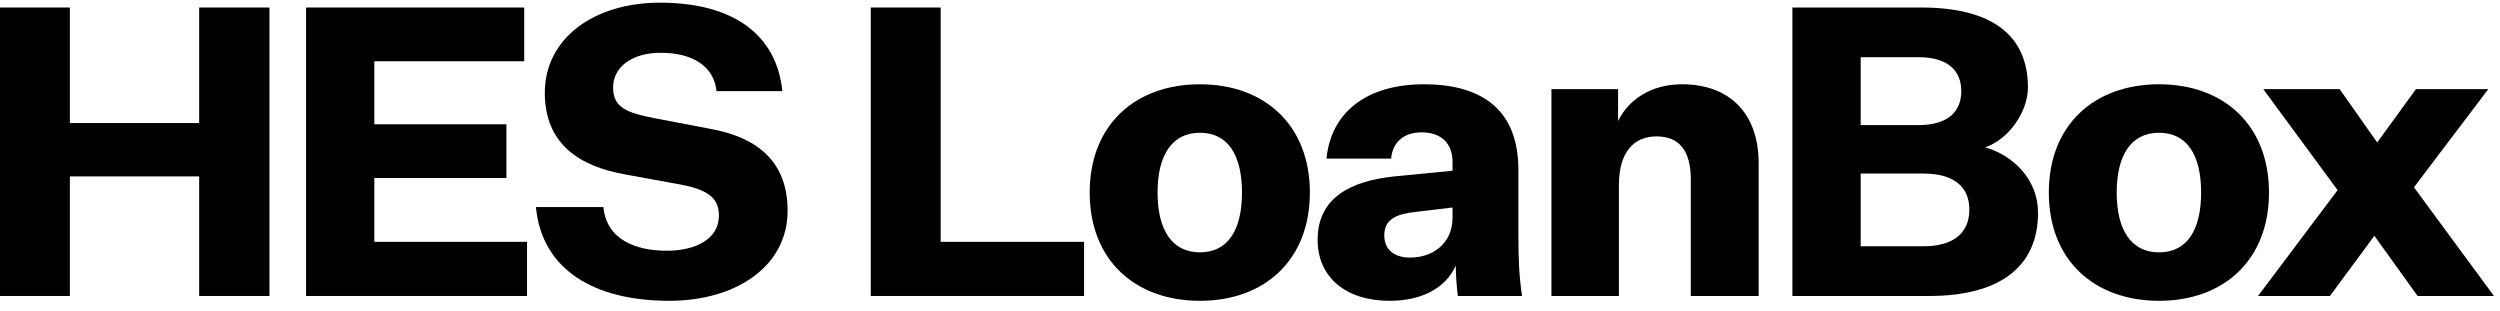
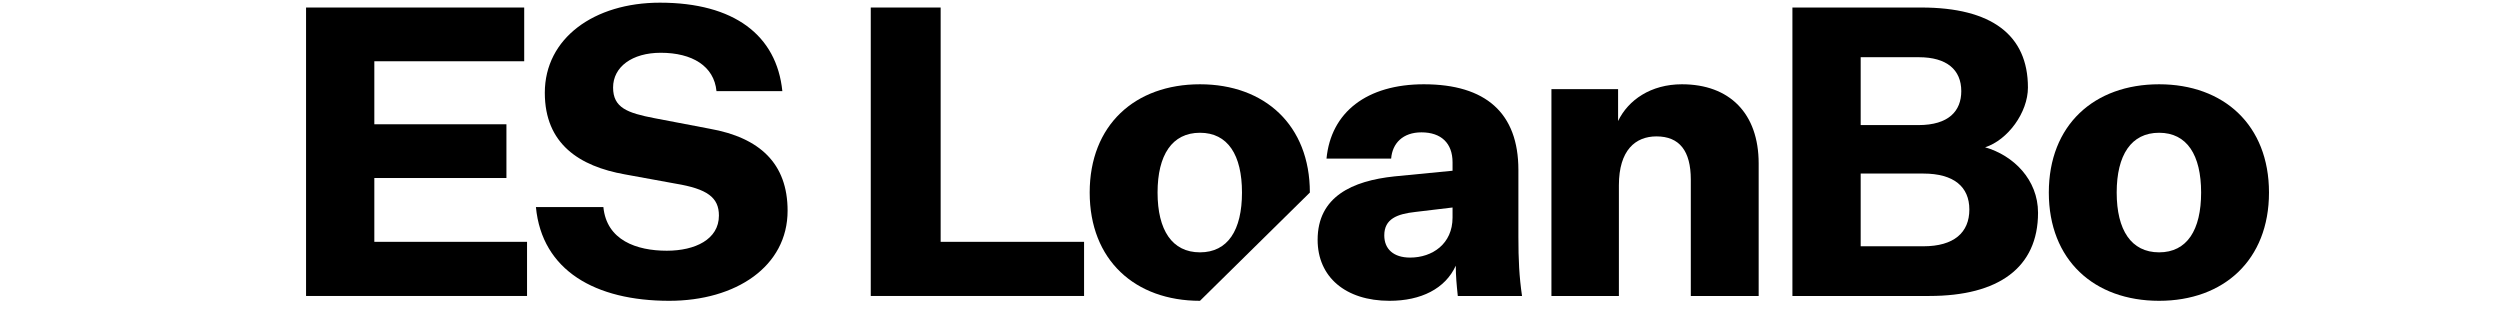
<svg xmlns="http://www.w3.org/2000/svg" width="201" height="25" viewBox="0 0 201 25" fill="none">
-   <path d="M0 23.796H5.619V14.182H16.013V23.796H21.664V0.605H16.013V9.894H5.619V0.605H0V23.796Z" fill="black" />
  <path d="M42.374 23.796V19.443H30.096V14.312H40.717V9.992H30.096V4.925H42.146V0.605H24.607V23.796H42.374Z" fill="black" />
  <path d="M43.088 16.65C43.575 21.75 47.863 24.185 53.806 24.185C59.166 24.185 63.323 21.425 63.323 16.942C63.323 13.142 61.082 11.064 57.054 10.349L52.637 9.505C50.428 9.082 49.292 8.66 49.292 7.036C49.292 5.38 50.818 4.243 53.124 4.243C55.658 4.243 57.412 5.315 57.606 7.328H62.901C62.446 2.846 59.036 0.215 53.059 0.215C47.765 0.215 43.803 3.074 43.803 7.458C43.803 11.583 46.596 13.37 50.234 14.019L54.326 14.766C56.859 15.188 57.801 15.871 57.801 17.332C57.801 19.248 55.885 20.158 53.611 20.158C51.175 20.158 48.772 19.314 48.512 16.65H43.088Z" fill="black" />
  <path d="M70.009 23.796H87.159V19.443H75.628V0.605H70.009V23.796Z" fill="black" />
-   <path d="M105.313 15.481C105.313 10.057 101.675 6.776 96.478 6.776C91.249 6.776 87.611 10.057 87.611 15.481C87.611 20.905 91.249 24.185 96.478 24.185C101.675 24.185 105.313 20.905 105.313 15.481ZM93.068 15.481C93.068 12.46 94.237 10.674 96.478 10.674C98.719 10.674 99.856 12.46 99.856 15.481C99.856 18.502 98.719 20.288 96.478 20.288C94.237 20.288 93.068 18.502 93.068 15.481Z" fill="black" />
+   <path d="M105.313 15.481C105.313 10.057 101.675 6.776 96.478 6.776C91.249 6.776 87.611 10.057 87.611 15.481C87.611 20.905 91.249 24.185 96.478 24.185ZM93.068 15.481C93.068 12.46 94.237 10.674 96.478 10.674C98.719 10.674 99.856 12.46 99.856 15.481C99.856 18.502 98.719 20.288 96.478 20.288C94.237 20.288 93.068 18.502 93.068 15.481Z" fill="black" />
  <path d="M117.207 23.796H122.371C122.144 22.237 122.079 20.872 122.079 19.054V13.662C122.079 9.082 119.448 6.776 114.479 6.776C109.899 6.776 107.008 9.017 106.651 12.752H111.848C111.945 11.518 112.79 10.641 114.284 10.641C115.875 10.641 116.785 11.518 116.785 13.045V13.727L112.108 14.182C108.73 14.539 105.937 15.806 105.937 19.281C105.937 22.269 108.178 24.185 111.718 24.185C114.251 24.185 116.2 23.211 117.045 21.36C117.045 22.172 117.11 22.886 117.207 23.796ZM113.374 20.71C112.043 20.71 111.296 20.028 111.296 18.924C111.296 17.592 112.335 17.202 113.797 17.04L116.785 16.683V17.495C116.785 19.606 115.161 20.71 113.374 20.71Z" fill="black" />
  <path d="M130.094 7.166H124.735V23.796H130.159V14.896C130.159 12.07 131.491 10.966 133.18 10.966C135.031 10.966 135.941 12.135 135.941 14.441V23.796H141.397V13.142C141.397 9.115 139.059 6.776 135.226 6.776C132.725 6.776 130.906 8.043 130.094 9.732V7.166Z" fill="black" />
  <path d="M155.121 23.796C160.675 23.796 163.858 21.522 163.858 17.105C163.858 14.441 161.877 12.493 159.603 11.843C161.422 11.258 163.046 9.05 163.046 7.036C163.046 2.814 160.123 0.605 154.471 0.605H144.11V23.796H155.121ZM149.599 10.057V4.6H154.276C156.517 4.6 157.687 5.607 157.687 7.328C157.687 8.92 156.68 10.057 154.244 10.057H149.599ZM149.599 13.954H154.634C157.102 13.954 158.336 15.026 158.336 16.845C158.336 18.696 157.102 19.801 154.634 19.801H149.599V13.954Z" fill="black" />
  <path d="M182.427 15.481C182.427 10.057 178.789 6.776 173.592 6.776C168.363 6.776 164.725 10.057 164.725 15.481C164.725 20.905 168.363 24.185 173.592 24.185C178.789 24.185 182.427 20.905 182.427 15.481ZM170.182 15.481C170.182 12.46 171.351 10.674 173.592 10.674C175.833 10.674 176.97 12.46 176.97 15.481C176.97 18.502 175.833 20.288 173.592 20.288C171.351 20.288 170.182 18.502 170.182 15.481Z" fill="black" />
-   <path d="M187.326 23.796L190.899 18.956L194.374 23.796H200.513L194.082 15.059L200.058 7.166H194.244L191.126 11.453L188.106 7.166H181.967L187.943 15.286L181.545 23.796H187.326Z" fill="black" />
</svg>